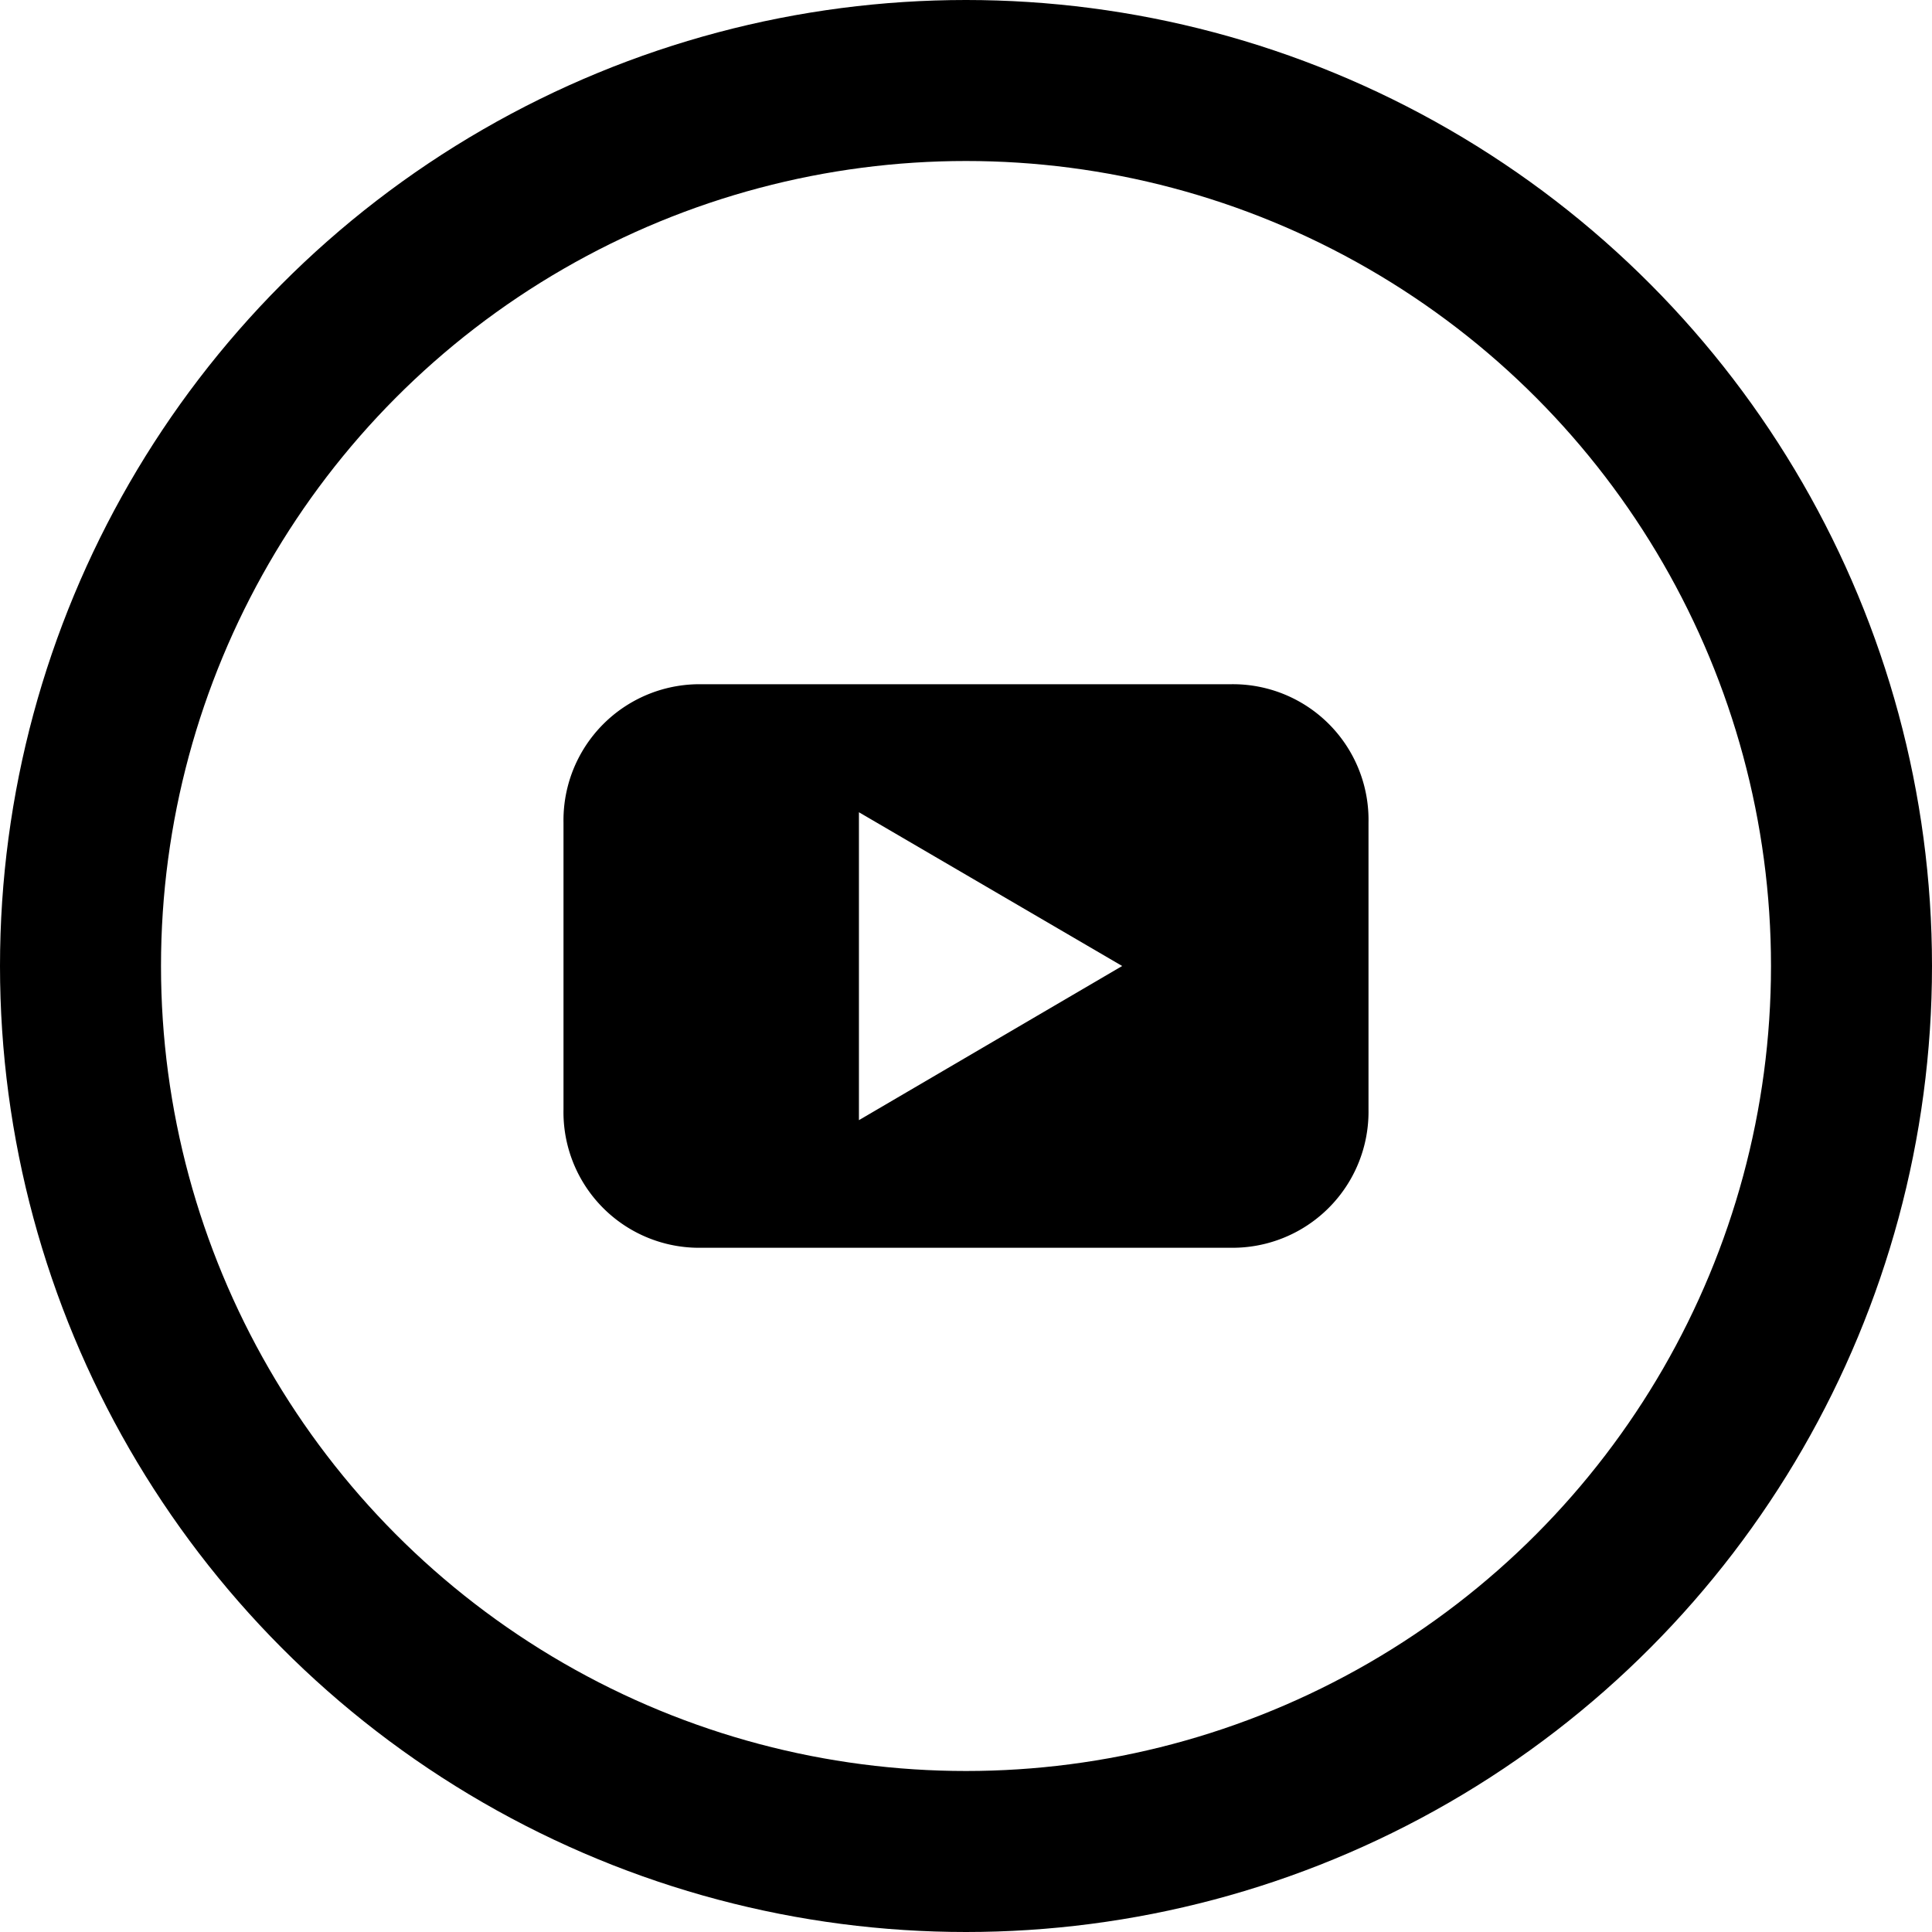
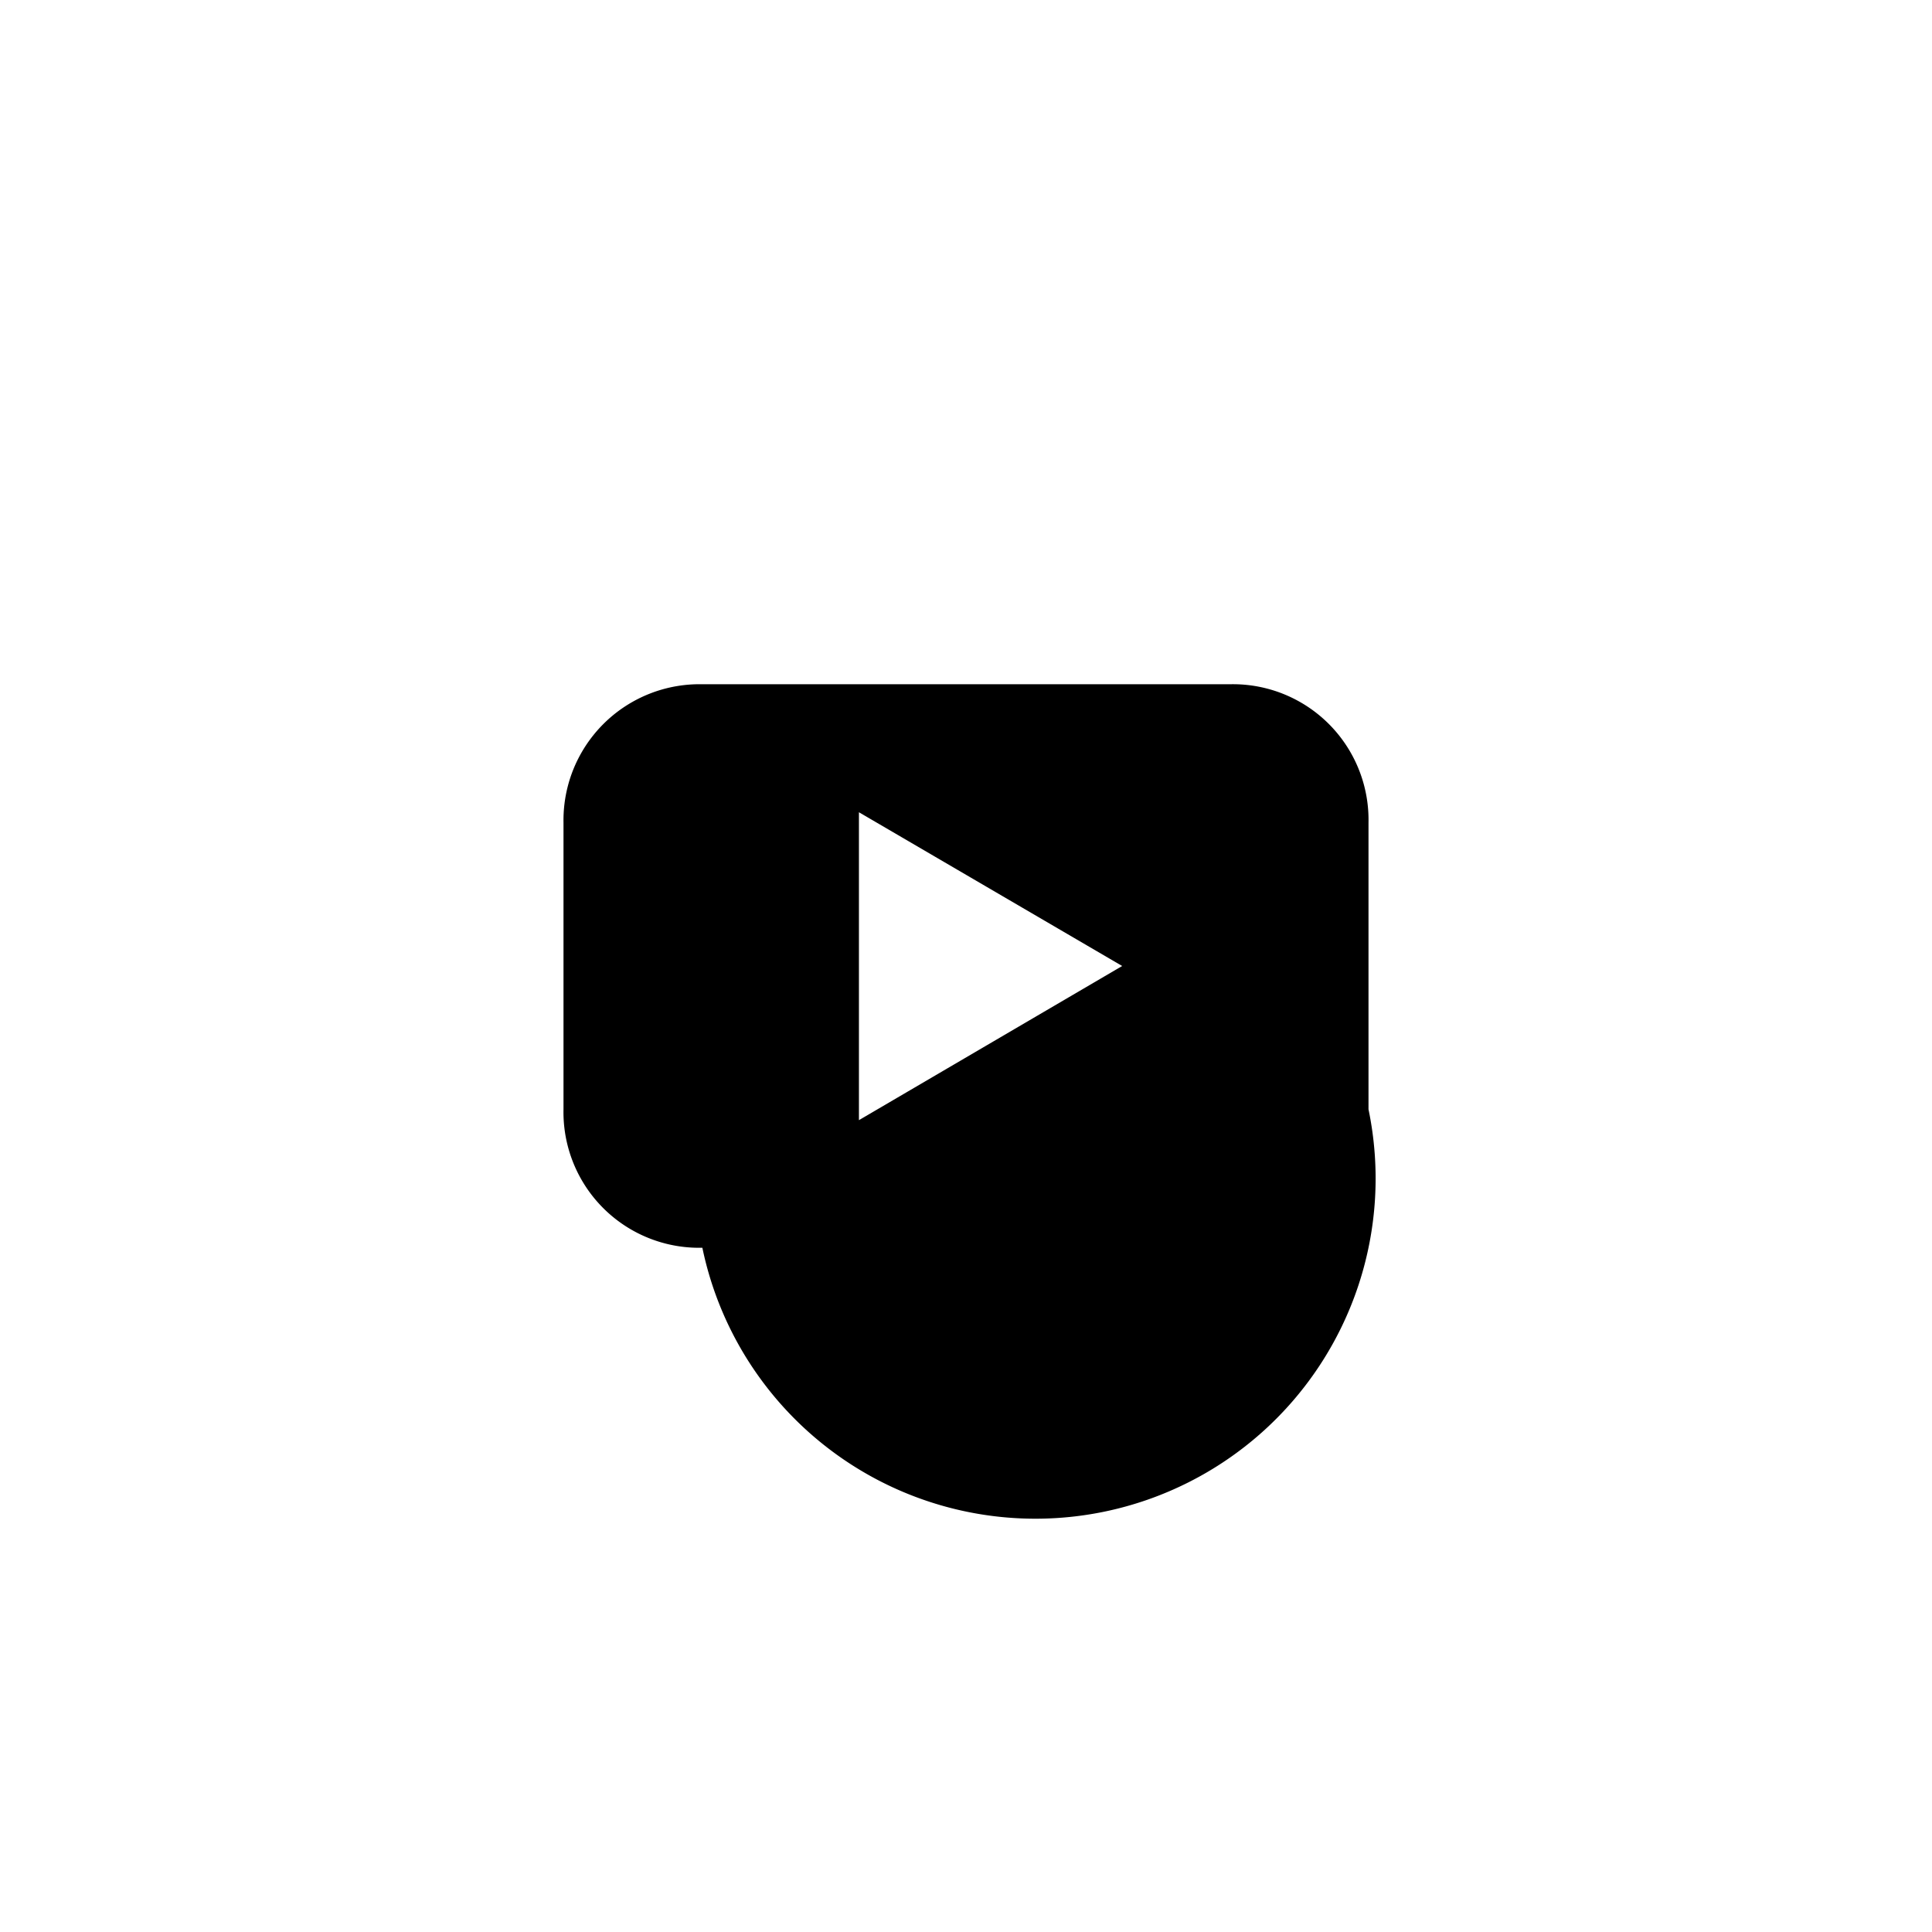
<svg xmlns="http://www.w3.org/2000/svg" viewBox="0 0 48 48">
  <defs>
    <style>.cls-1{fill:none;stroke:#000;stroke-width:4px;}</style>
  </defs>
  <title>youtube</title>
  <g id="レイヤー_2" data-name="レイヤー 2">
    <g id="レイヤー_1-2" data-name="レイヤー 1">
      <g id="Oval">
-         <circle id="path-25" class="cls-1" cx="24" cy="24" r="22" />
-       </g>
-       <path id="Shape" d="M34,27.56V20.44A3.37,3.37,0,0,0,30.55,17H17.45A3.38,3.38,0,0,0,14,20.44v7.12A3.37,3.37,0,0,0,17.45,31h13.1A3.38,3.38,0,0,0,34,27.56M27.88,24l-6.54,3.83V20.18L27.88,24" />
+         </g>
+       <path id="Shape" d="M34,27.56V20.44A3.37,3.37,0,0,0,30.55,17H17.45A3.38,3.38,0,0,0,14,20.44v7.12A3.37,3.37,0,0,0,17.45,31A3.38,3.38,0,0,0,34,27.56M27.88,24l-6.54,3.83V20.18L27.88,24" />
    </g>
  </g>
</svg>